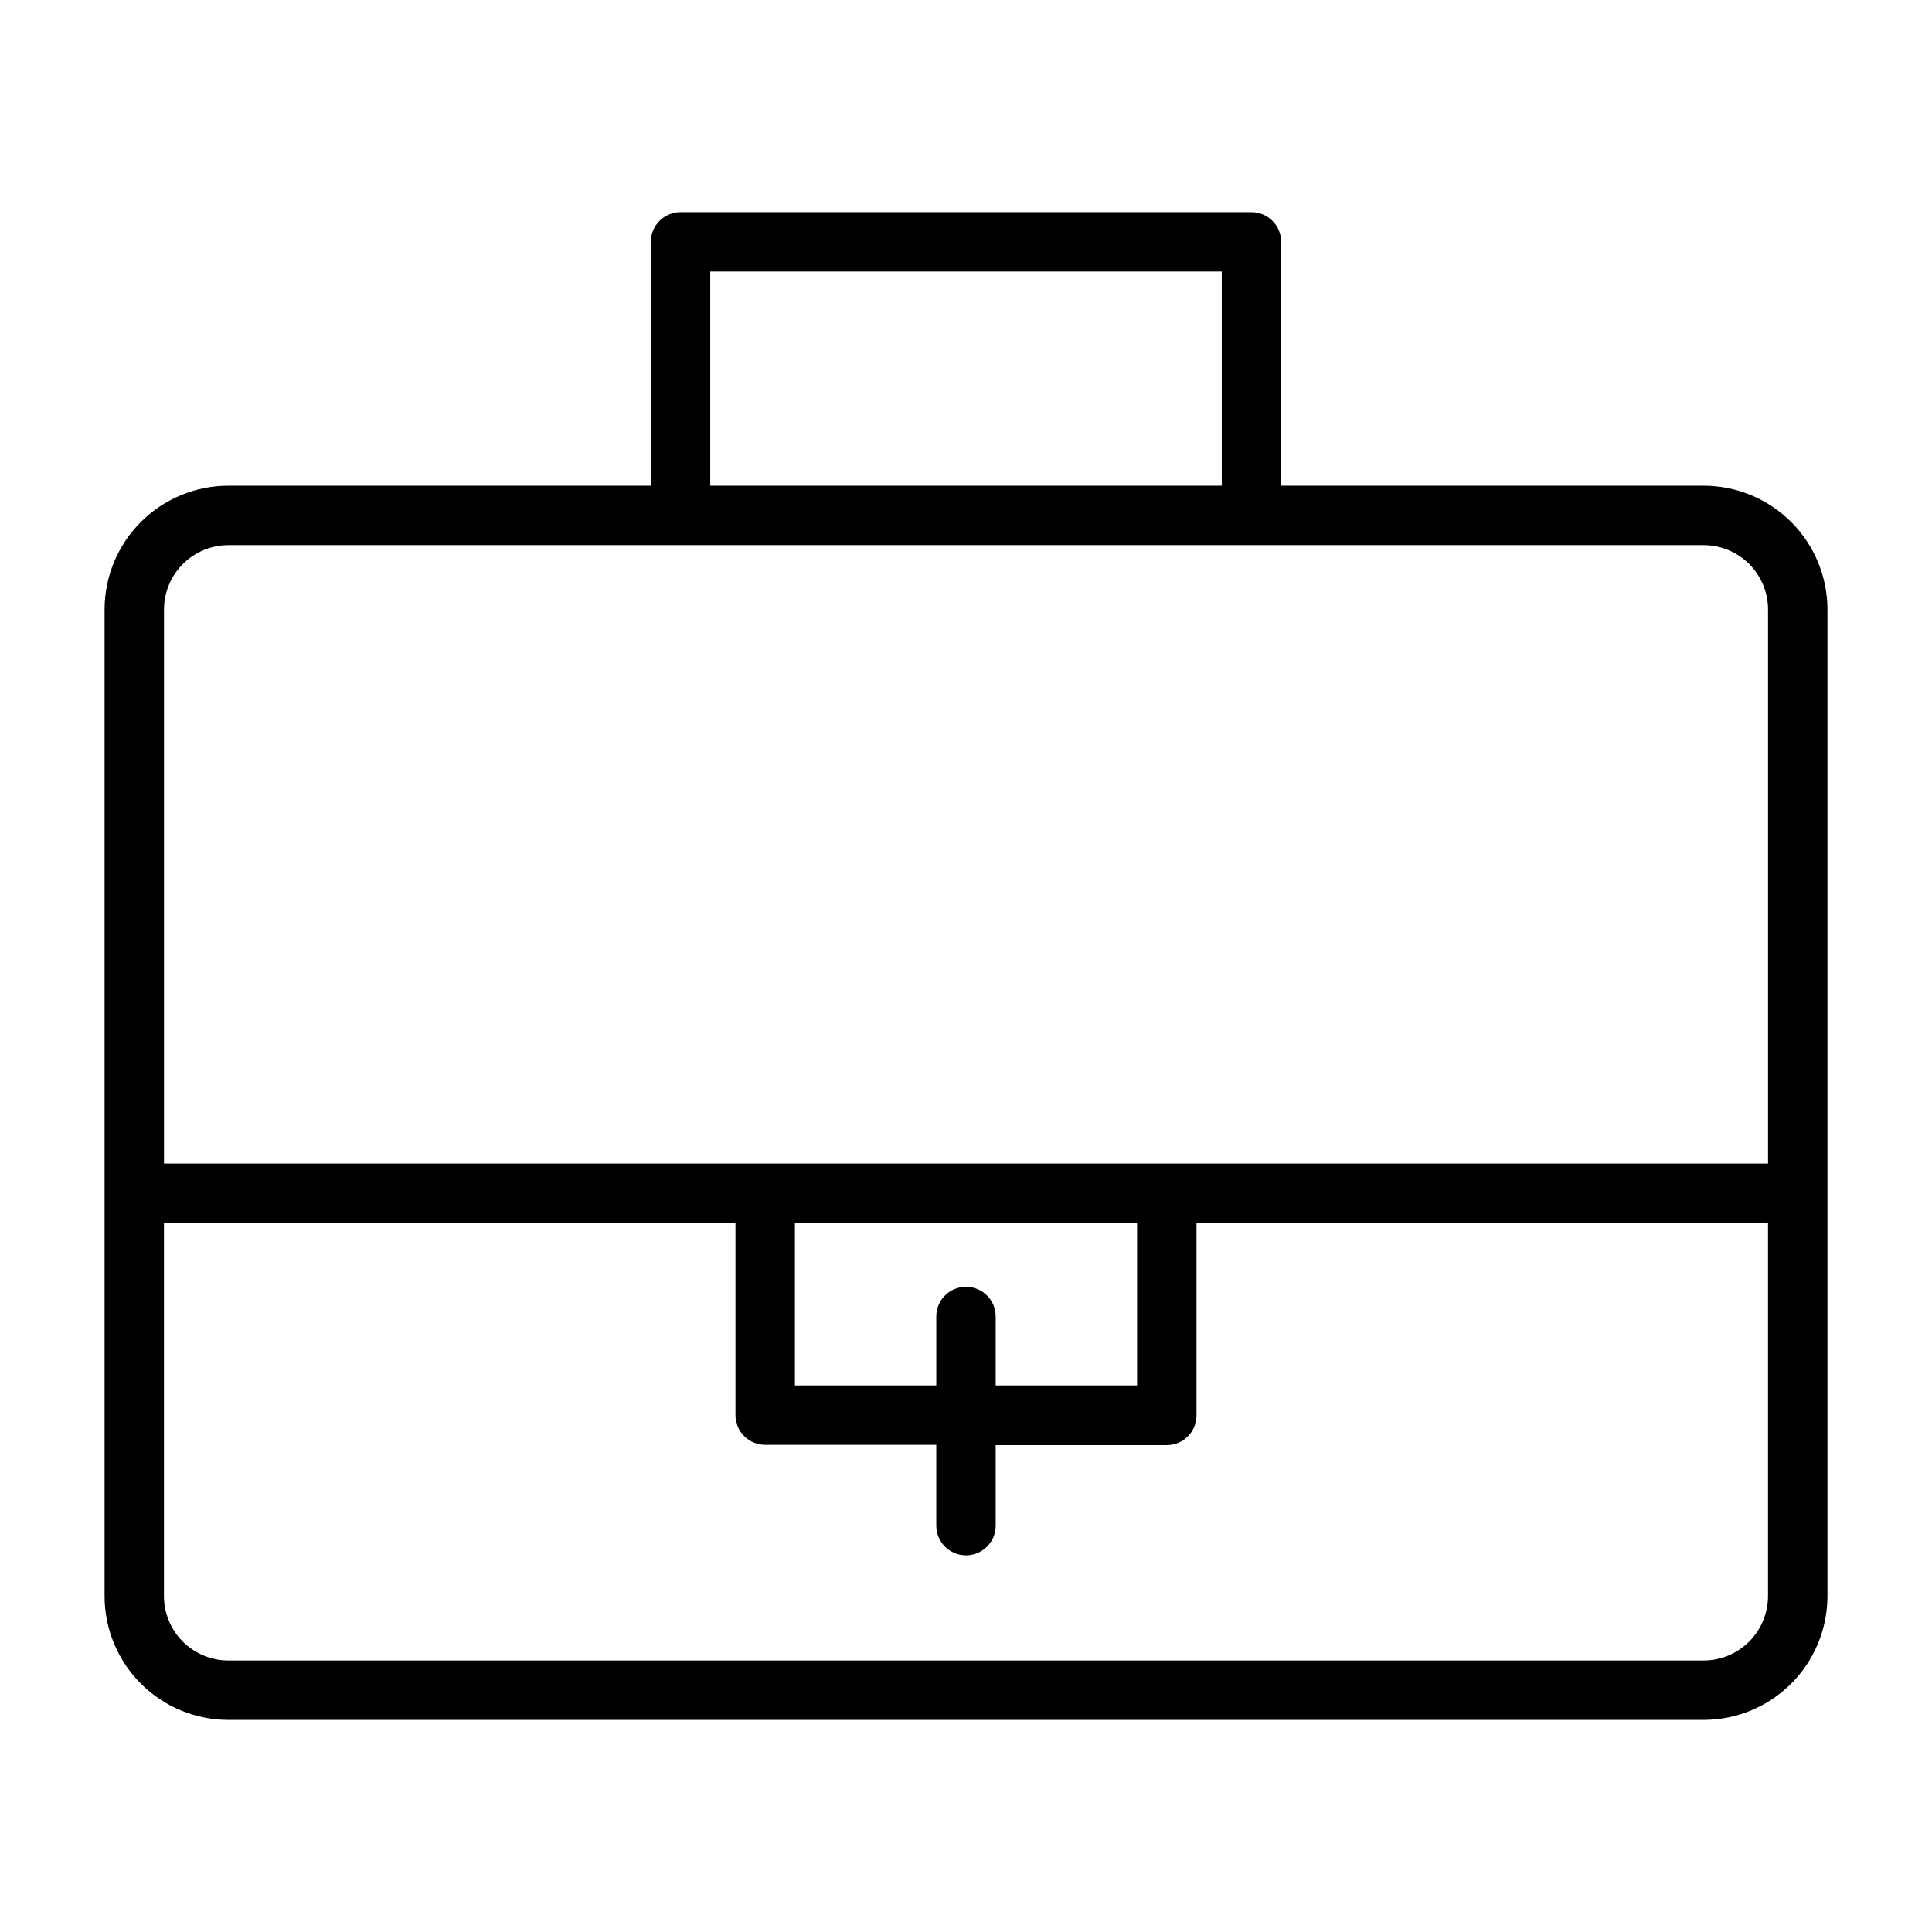
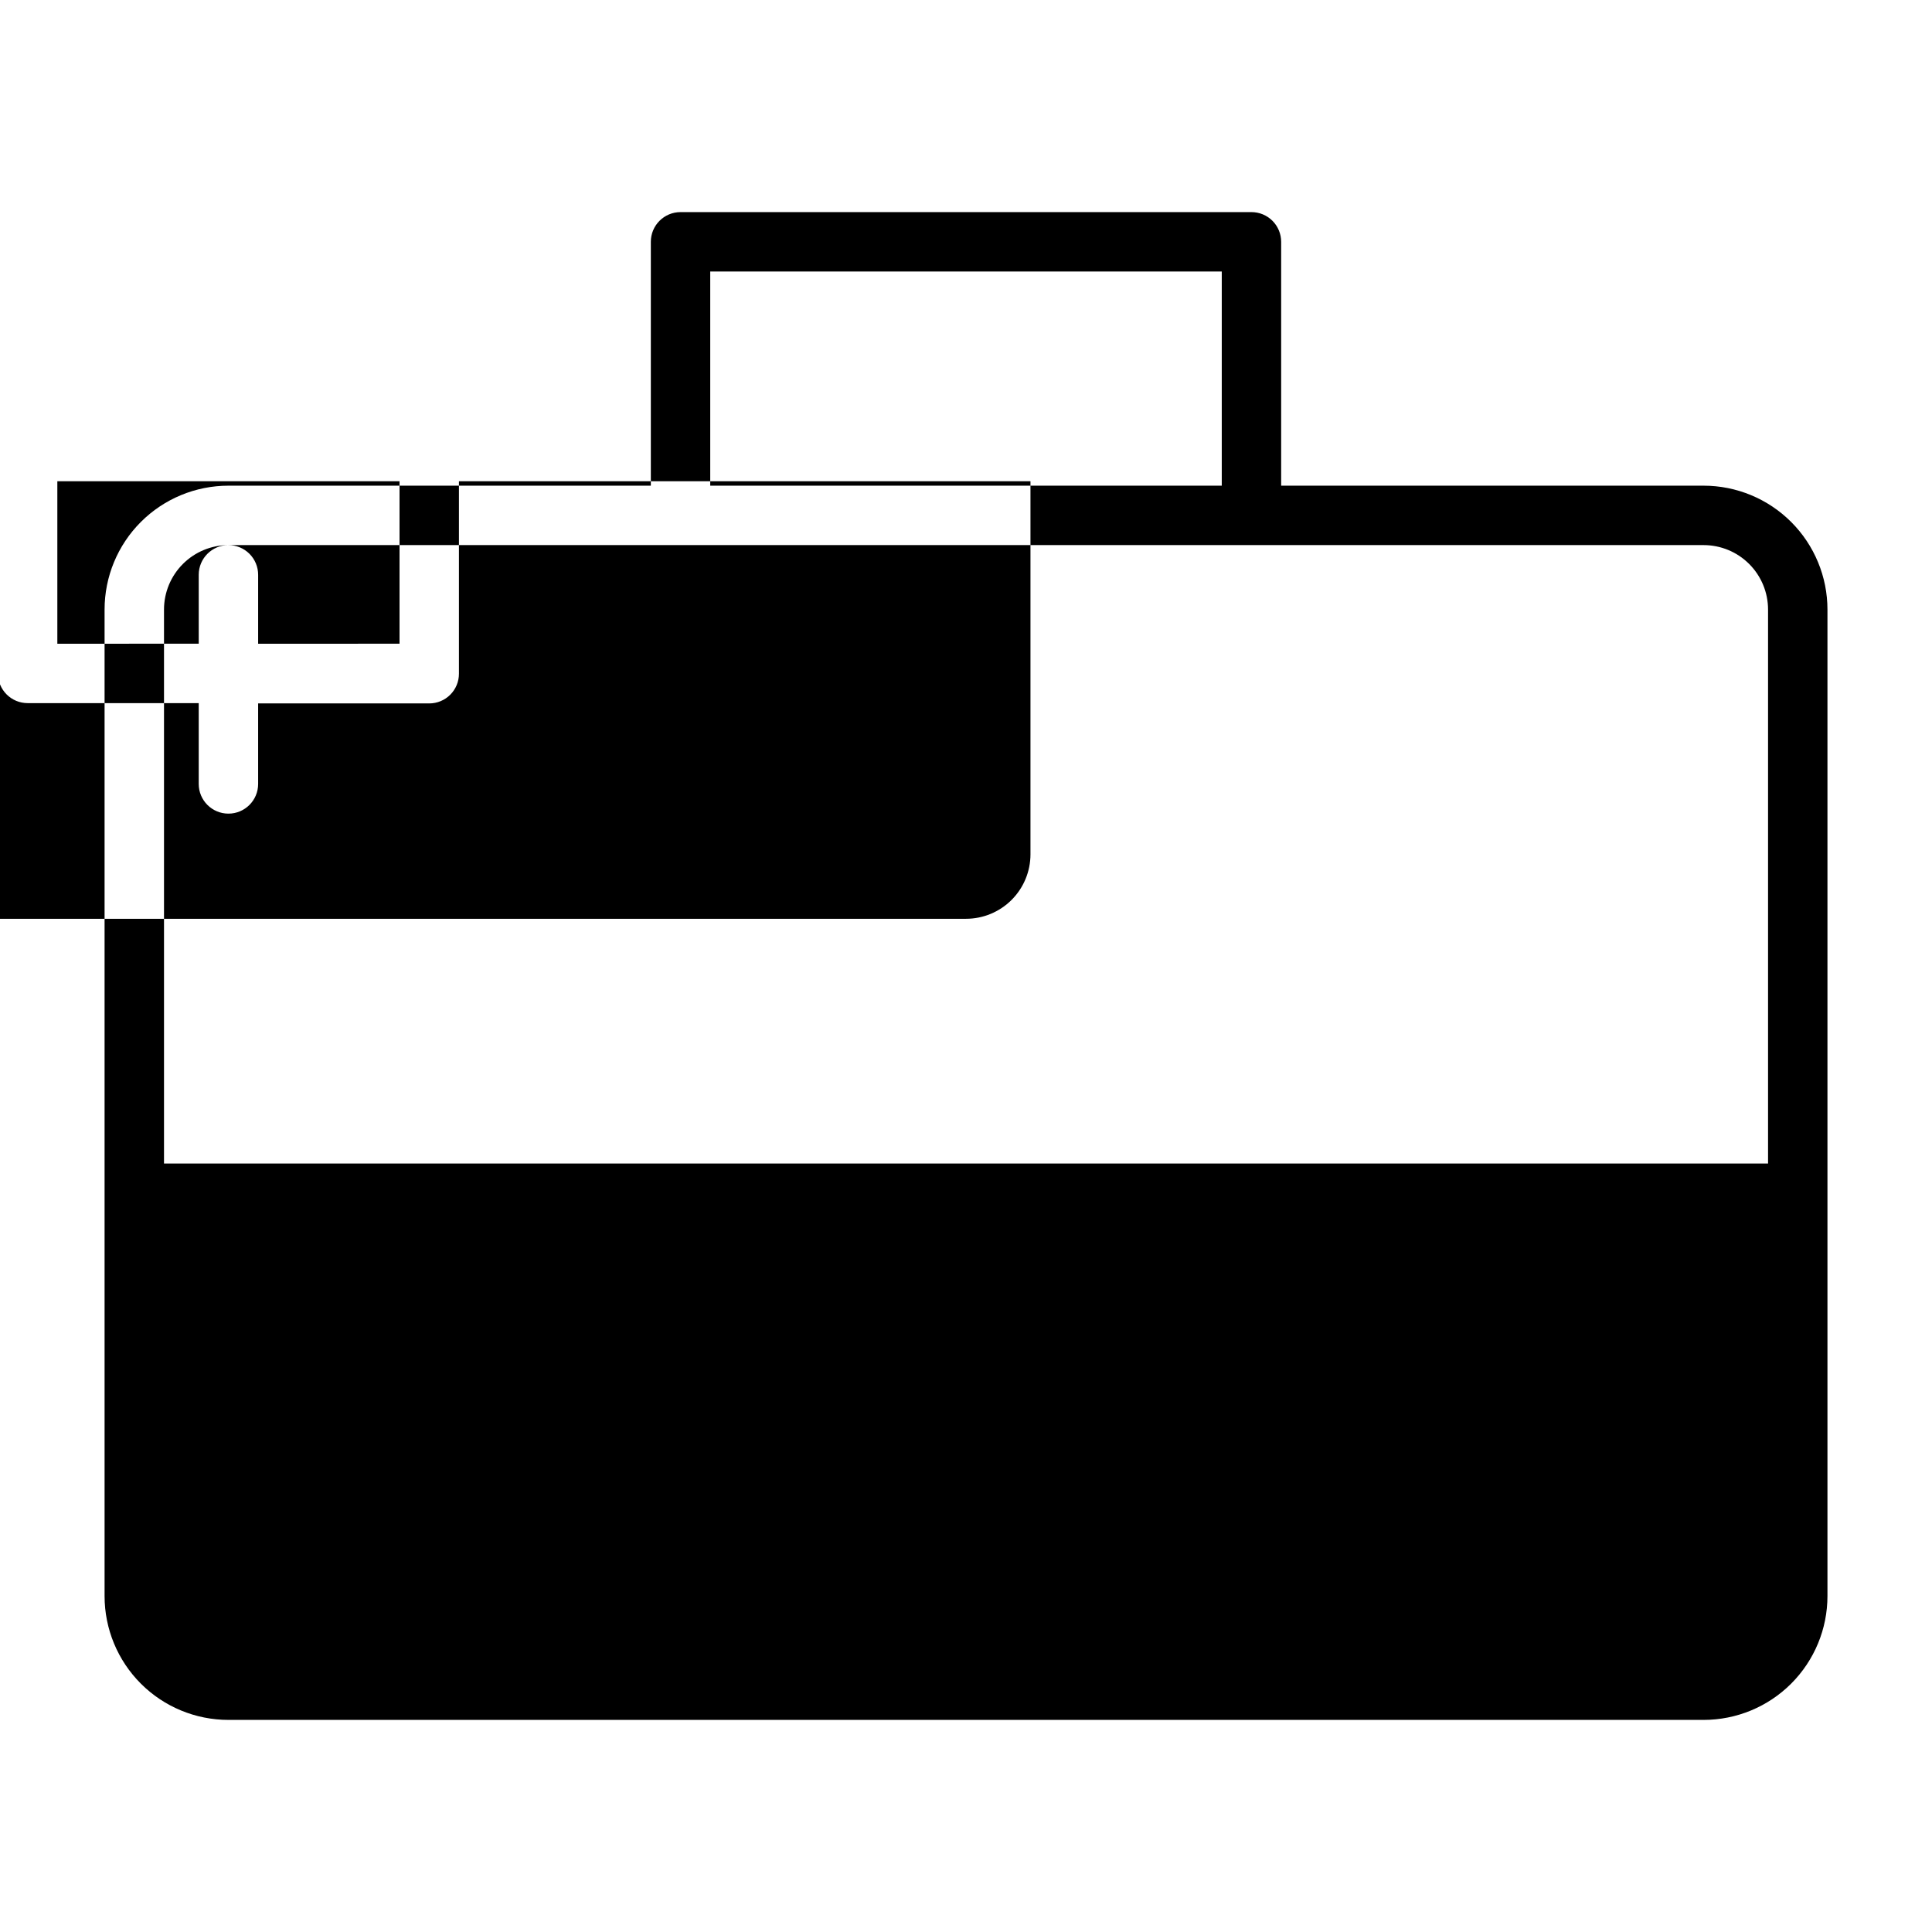
<svg xmlns="http://www.w3.org/2000/svg" fill="#000000" width="800px" height="800px" version="1.1" viewBox="144 144 512 512">
-   <path d="m595.46 272.71h-111.94v-64.629c0-2.086-0.828-4.09-2.305-5.566-1.477-1.477-3.477-2.305-5.566-2.305h-151.3c-4.348 0-7.871 3.523-7.871 7.871v64.629h-111.94c-8.707 0-17.055 3.461-23.211 9.617s-9.613 14.504-9.613 23.211v261.43c0 8.707 3.457 17.055 9.613 23.211s14.504 9.613 23.211 9.613h390.93c8.707 0 17.055-3.457 23.211-9.613s9.617-14.504 9.617-23.211v-261.43c0-8.707-3.461-17.055-9.617-23.211s-14.504-9.617-23.211-9.617zm-263.24-56.758h135.56v56.758h-135.56zm-127.68 72.504h390.93c4.531 0 8.875 1.797 12.078 5.004 3.203 3.203 5.004 7.547 5.004 12.078v146.81h-425.09v-146.81c0-4.531 1.801-8.875 5.004-12.078 3.203-3.207 7.547-5.004 12.078-5.004zm195.46 196.56c-4.348 0-7.875 3.523-7.875 7.871v18.262l-37.469 0.004v-43.062h90.684v43.059l-37.469 0.004v-18.266c0-2.086-0.828-4.09-2.305-5.566-1.477-1.473-3.481-2.305-5.566-2.305zm195.46 99.031h-390.93c-4.531 0-8.875-1.801-12.078-5.004s-5.004-7.547-5.004-12.078v-98.875h151.46v50.934c0 2.086 0.832 4.09 2.309 5.566 1.477 1.477 3.477 2.305 5.566 2.305h45.34v21.414c0 4.348 3.527 7.871 7.875 7.871s7.871-3.523 7.871-7.871v-21.336h45.344c2.086 0 4.09-0.828 5.566-2.305 1.477-1.477 2.305-3.477 2.305-5.566v-51.012h151.46v98.875c0 4.531-1.801 8.875-5.004 12.078-3.203 3.203-7.547 5.004-12.078 5.004z" />
+   <path d="m595.46 272.71h-111.94v-64.629c0-2.086-0.828-4.09-2.305-5.566-1.477-1.477-3.477-2.305-5.566-2.305h-151.3c-4.348 0-7.871 3.523-7.871 7.871v64.629h-111.94c-8.707 0-17.055 3.461-23.211 9.617s-9.613 14.504-9.613 23.211v261.43c0 8.707 3.457 17.055 9.613 23.211s14.504 9.613 23.211 9.613h390.93c8.707 0 17.055-3.457 23.211-9.613s9.617-14.504 9.617-23.211v-261.43c0-8.707-3.461-17.055-9.617-23.211s-14.504-9.617-23.211-9.617zm-263.24-56.758h135.56v56.758h-135.56zm-127.68 72.504h390.93c4.531 0 8.875 1.797 12.078 5.004 3.203 3.203 5.004 7.547 5.004 12.078v146.81h-425.09v-146.81c0-4.531 1.801-8.875 5.004-12.078 3.203-3.207 7.547-5.004 12.078-5.004zc-4.348 0-7.875 3.523-7.875 7.871v18.262l-37.469 0.004v-43.062h90.684v43.059l-37.469 0.004v-18.266c0-2.086-0.828-4.09-2.305-5.566-1.477-1.473-3.481-2.305-5.566-2.305zm195.46 99.031h-390.93c-4.531 0-8.875-1.801-12.078-5.004s-5.004-7.547-5.004-12.078v-98.875h151.46v50.934c0 2.086 0.832 4.09 2.309 5.566 1.477 1.477 3.477 2.305 5.566 2.305h45.34v21.414c0 4.348 3.527 7.871 7.875 7.871s7.871-3.523 7.871-7.871v-21.336h45.344c2.086 0 4.09-0.828 5.566-2.305 1.477-1.477 2.305-3.477 2.305-5.566v-51.012h151.46v98.875c0 4.531-1.801 8.875-5.004 12.078-3.203 3.203-7.547 5.004-12.078 5.004z" />
</svg>